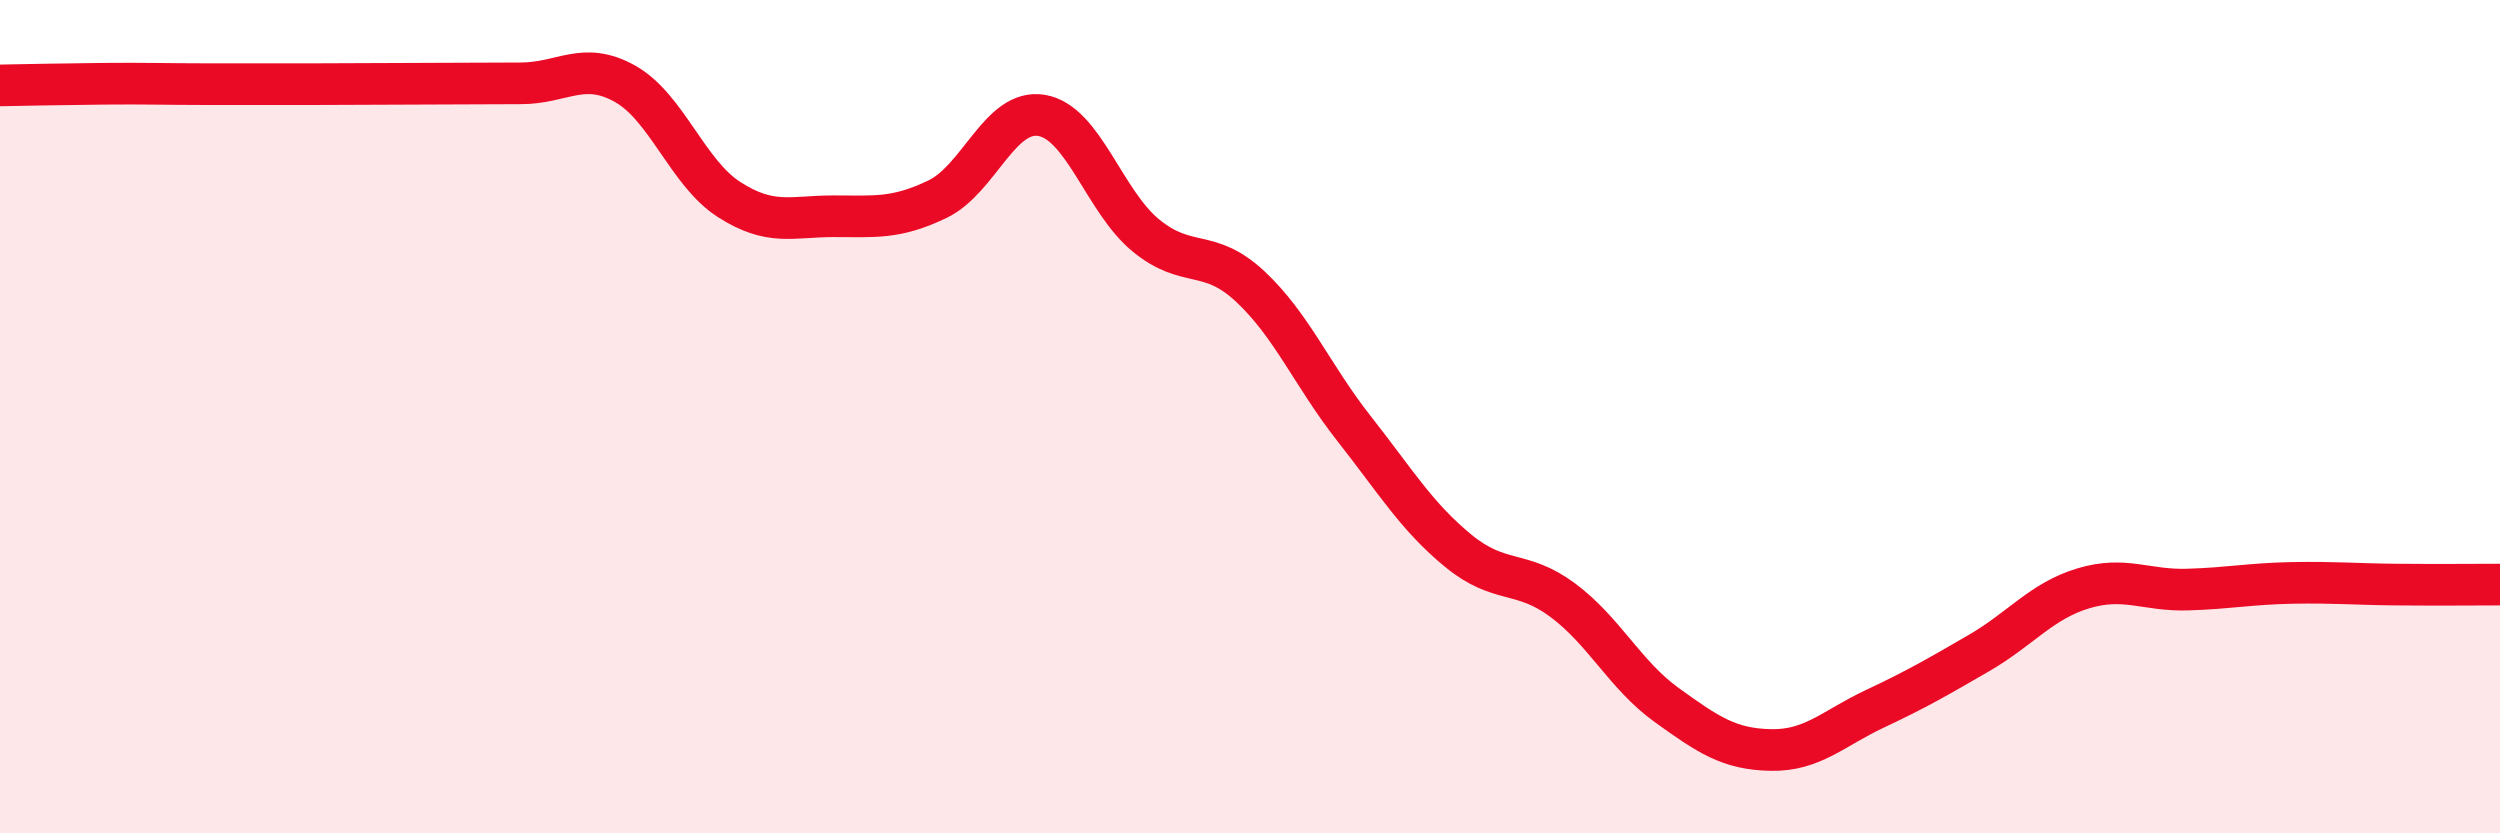
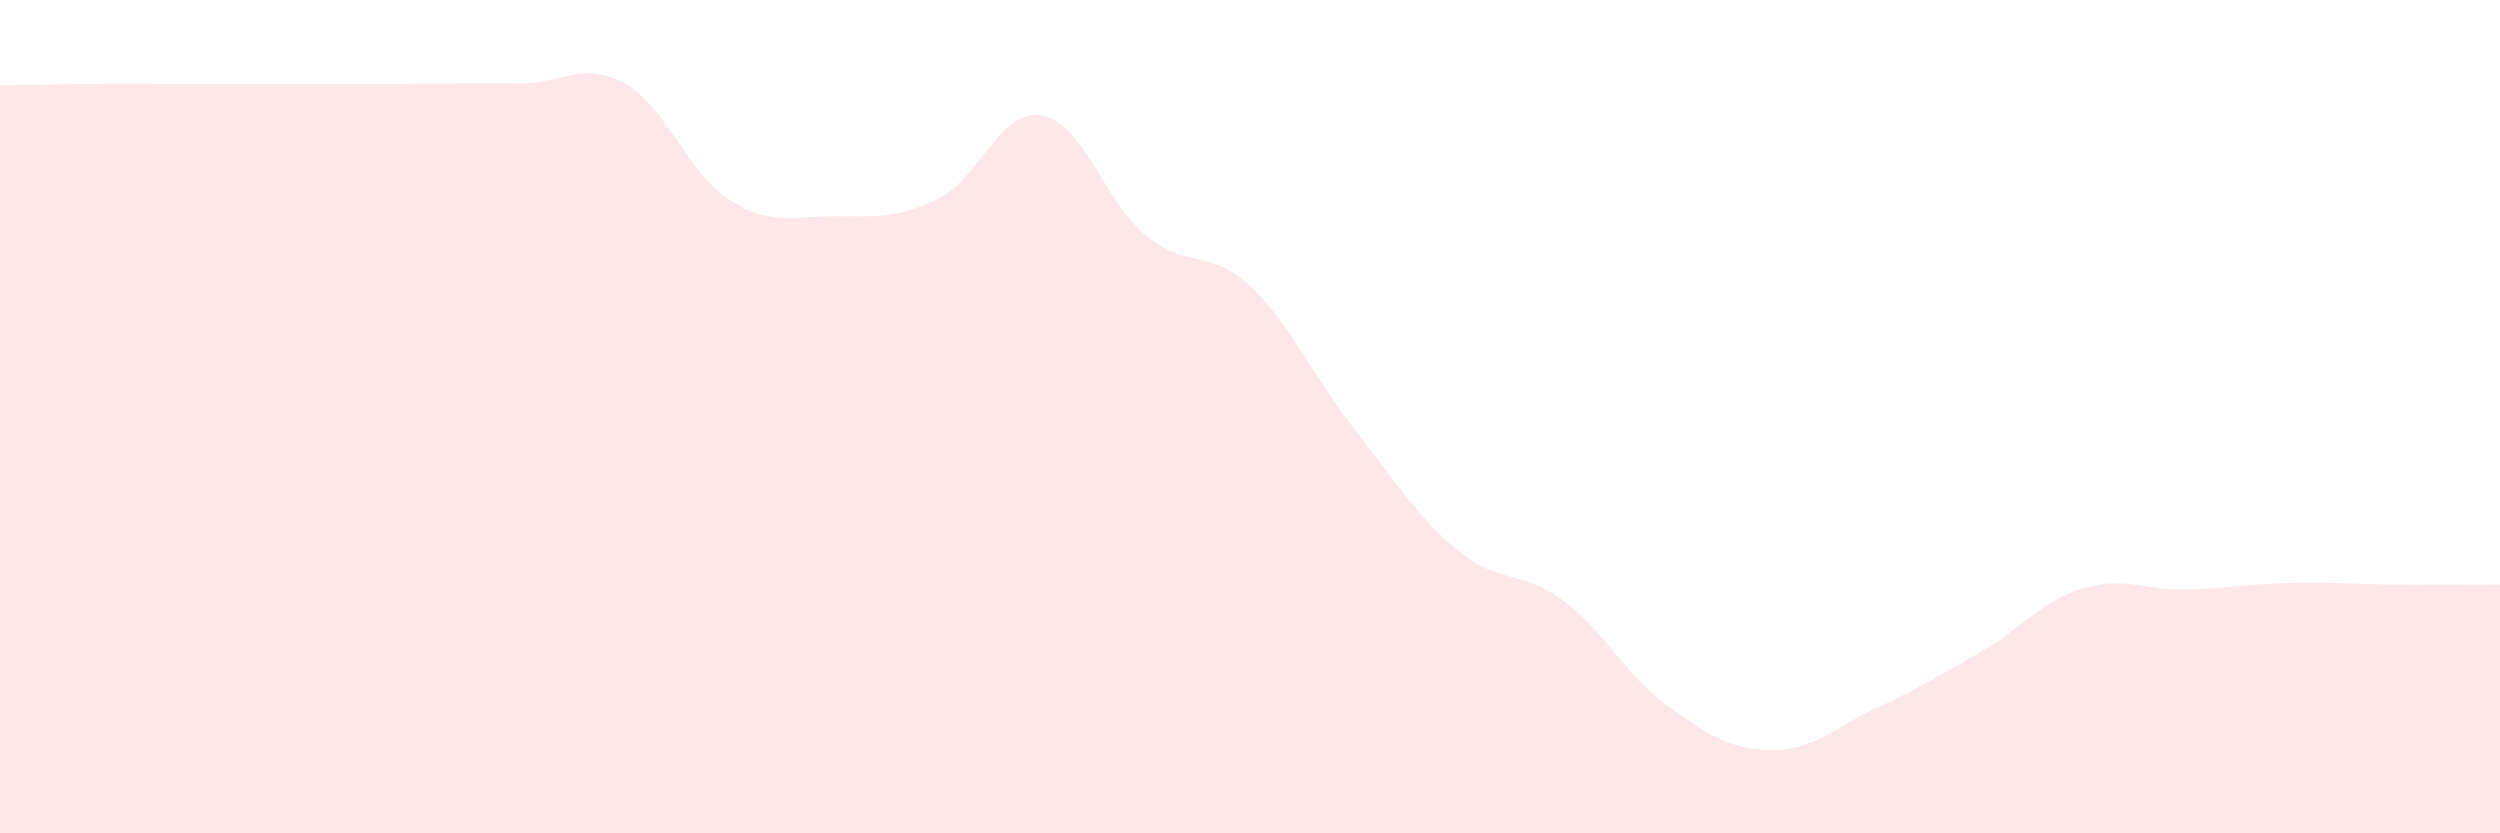
<svg xmlns="http://www.w3.org/2000/svg" width="60" height="20" viewBox="0 0 60 20">
  <path d="M 0,2.05 C 0.5,2.04 1.5,2.02 2.5,2.01 C 3.5,2 4,2.02 5,2.02 C 6,2.02 6.5,2.02 7.5,2.02 C 8.5,2.02 9,2.01 10,2.01 C 11,2.01 11.5,2 12.5,2 C 13.5,2 14,1.45 15,2.01 C 16,2.57 16.5,4.15 17.5,4.79 C 18.5,5.43 19,5.19 20,5.19 C 21,5.19 21.5,5.26 22.5,4.78 C 23.5,4.3 24,2.6 25,2.77 C 26,2.94 26.5,4.83 27.5,5.65 C 28.5,6.47 29,5.94 30,6.87 C 31,7.8 31.5,9.02 32.5,10.29 C 33.5,11.56 34,12.4 35,13.22 C 36,14.04 36.5,13.66 37.5,14.4 C 38.5,15.14 39,16.2 40,16.92 C 41,17.64 41.5,17.98 42.5,18 C 43.5,18.02 44,17.48 45,17.01 C 46,16.54 46.5,16.25 47.5,15.67 C 48.5,15.09 49,14.42 50,14.12 C 51,13.82 51.5,14.18 52.5,14.15 C 53.5,14.12 54,14.01 55,13.99 C 56,13.97 56.5,14.02 57.5,14.03 C 58.5,14.04 59.5,14.03 60,14.03L60 20L0 20Z" fill="#EB0A25" opacity="0.1" stroke-linecap="round" stroke-linejoin="round" />
-   <path d="M 0,2.05 C 0.5,2.04 1.5,2.02 2.5,2.01 C 3.5,2 4,2.02 5,2.02 C 6,2.02 6.5,2.02 7.5,2.02 C 8.5,2.02 9,2.01 10,2.01 C 11,2.01 11.5,2 12.5,2 C 13.5,2 14,1.45 15,2.01 C 16,2.57 16.5,4.15 17.5,4.79 C 18.5,5.43 19,5.19 20,5.19 C 21,5.19 21.5,5.26 22.5,4.78 C 23.5,4.3 24,2.6 25,2.77 C 26,2.94 26.5,4.83 27.5,5.65 C 28.5,6.47 29,5.94 30,6.87 C 31,7.8 31.5,9.02 32.5,10.29 C 33.5,11.56 34,12.4 35,13.22 C 36,14.04 36.5,13.66 37.5,14.4 C 38.5,15.14 39,16.2 40,16.92 C 41,17.64 41.5,17.98 42.5,18 C 43.5,18.02 44,17.48 45,17.01 C 46,16.54 46.5,16.25 47.5,15.67 C 48.5,15.09 49,14.42 50,14.12 C 51,13.82 51.5,14.18 52.5,14.15 C 53.5,14.12 54,14.01 55,13.99 C 56,13.97 56.5,14.02 57.5,14.03 C 58.5,14.04 59.5,14.03 60,14.03" stroke="#EB0A25" stroke-width="1" fill="none" stroke-linecap="round" stroke-linejoin="round" />
</svg>